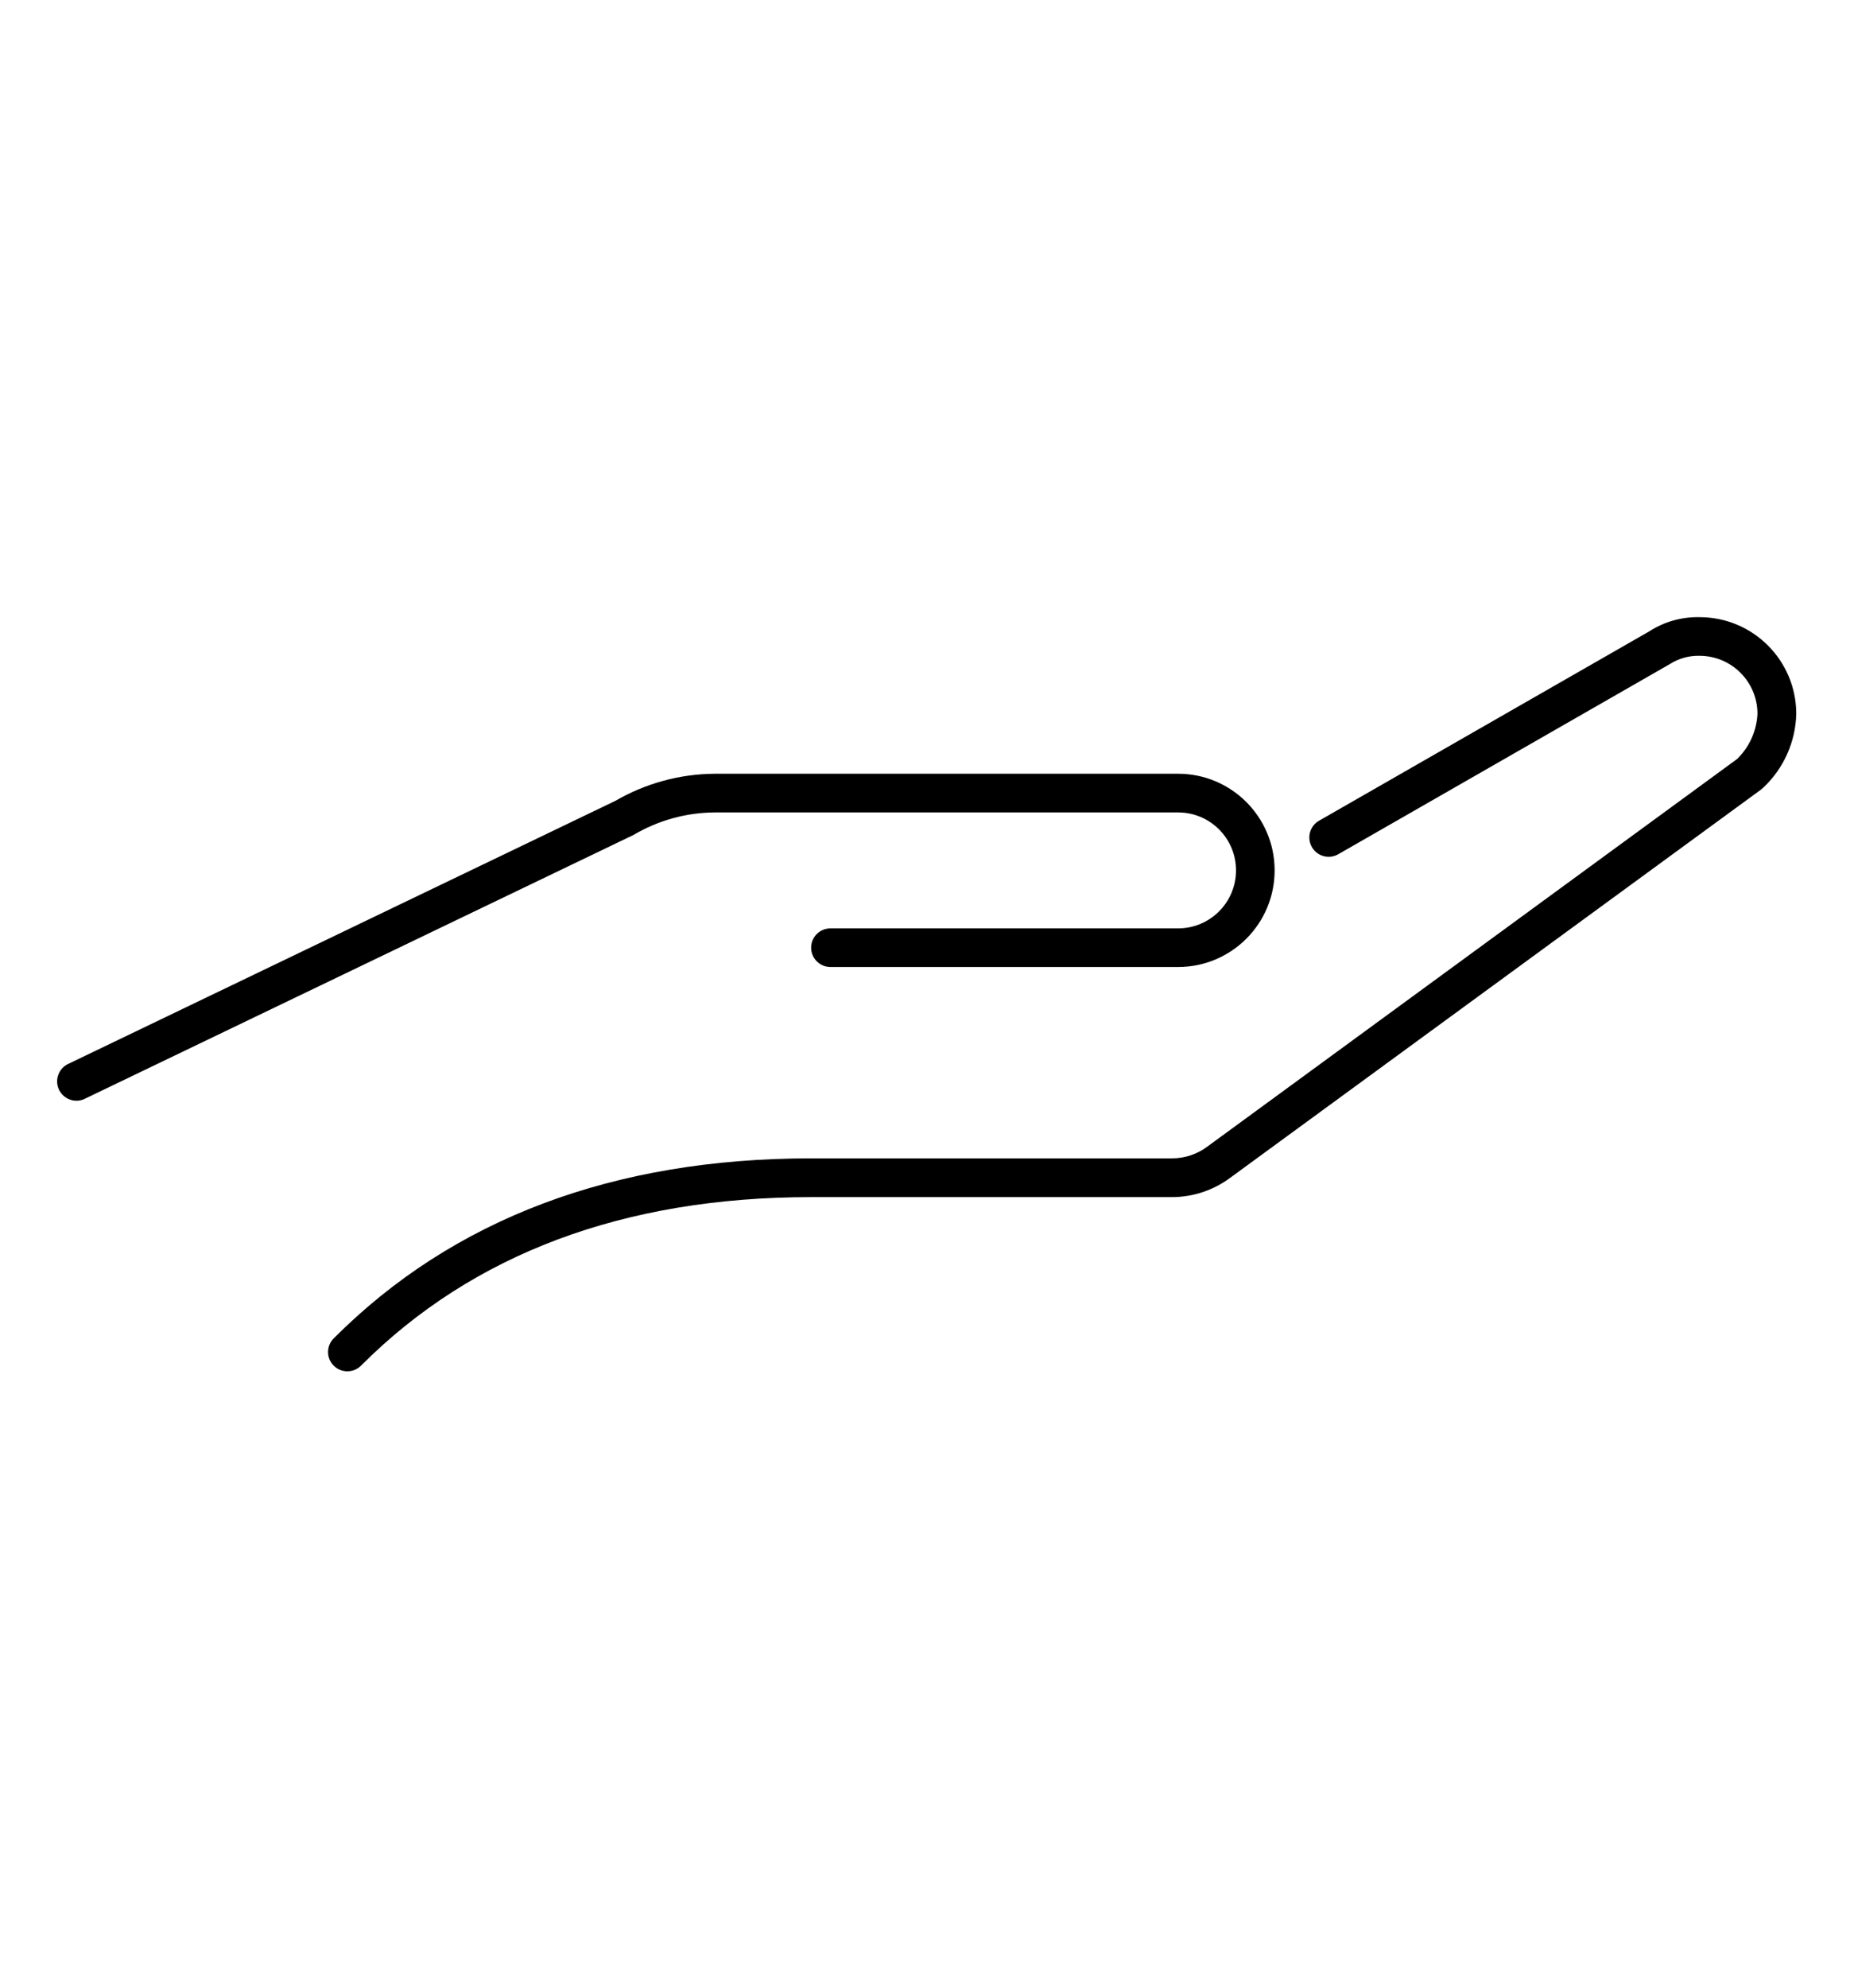
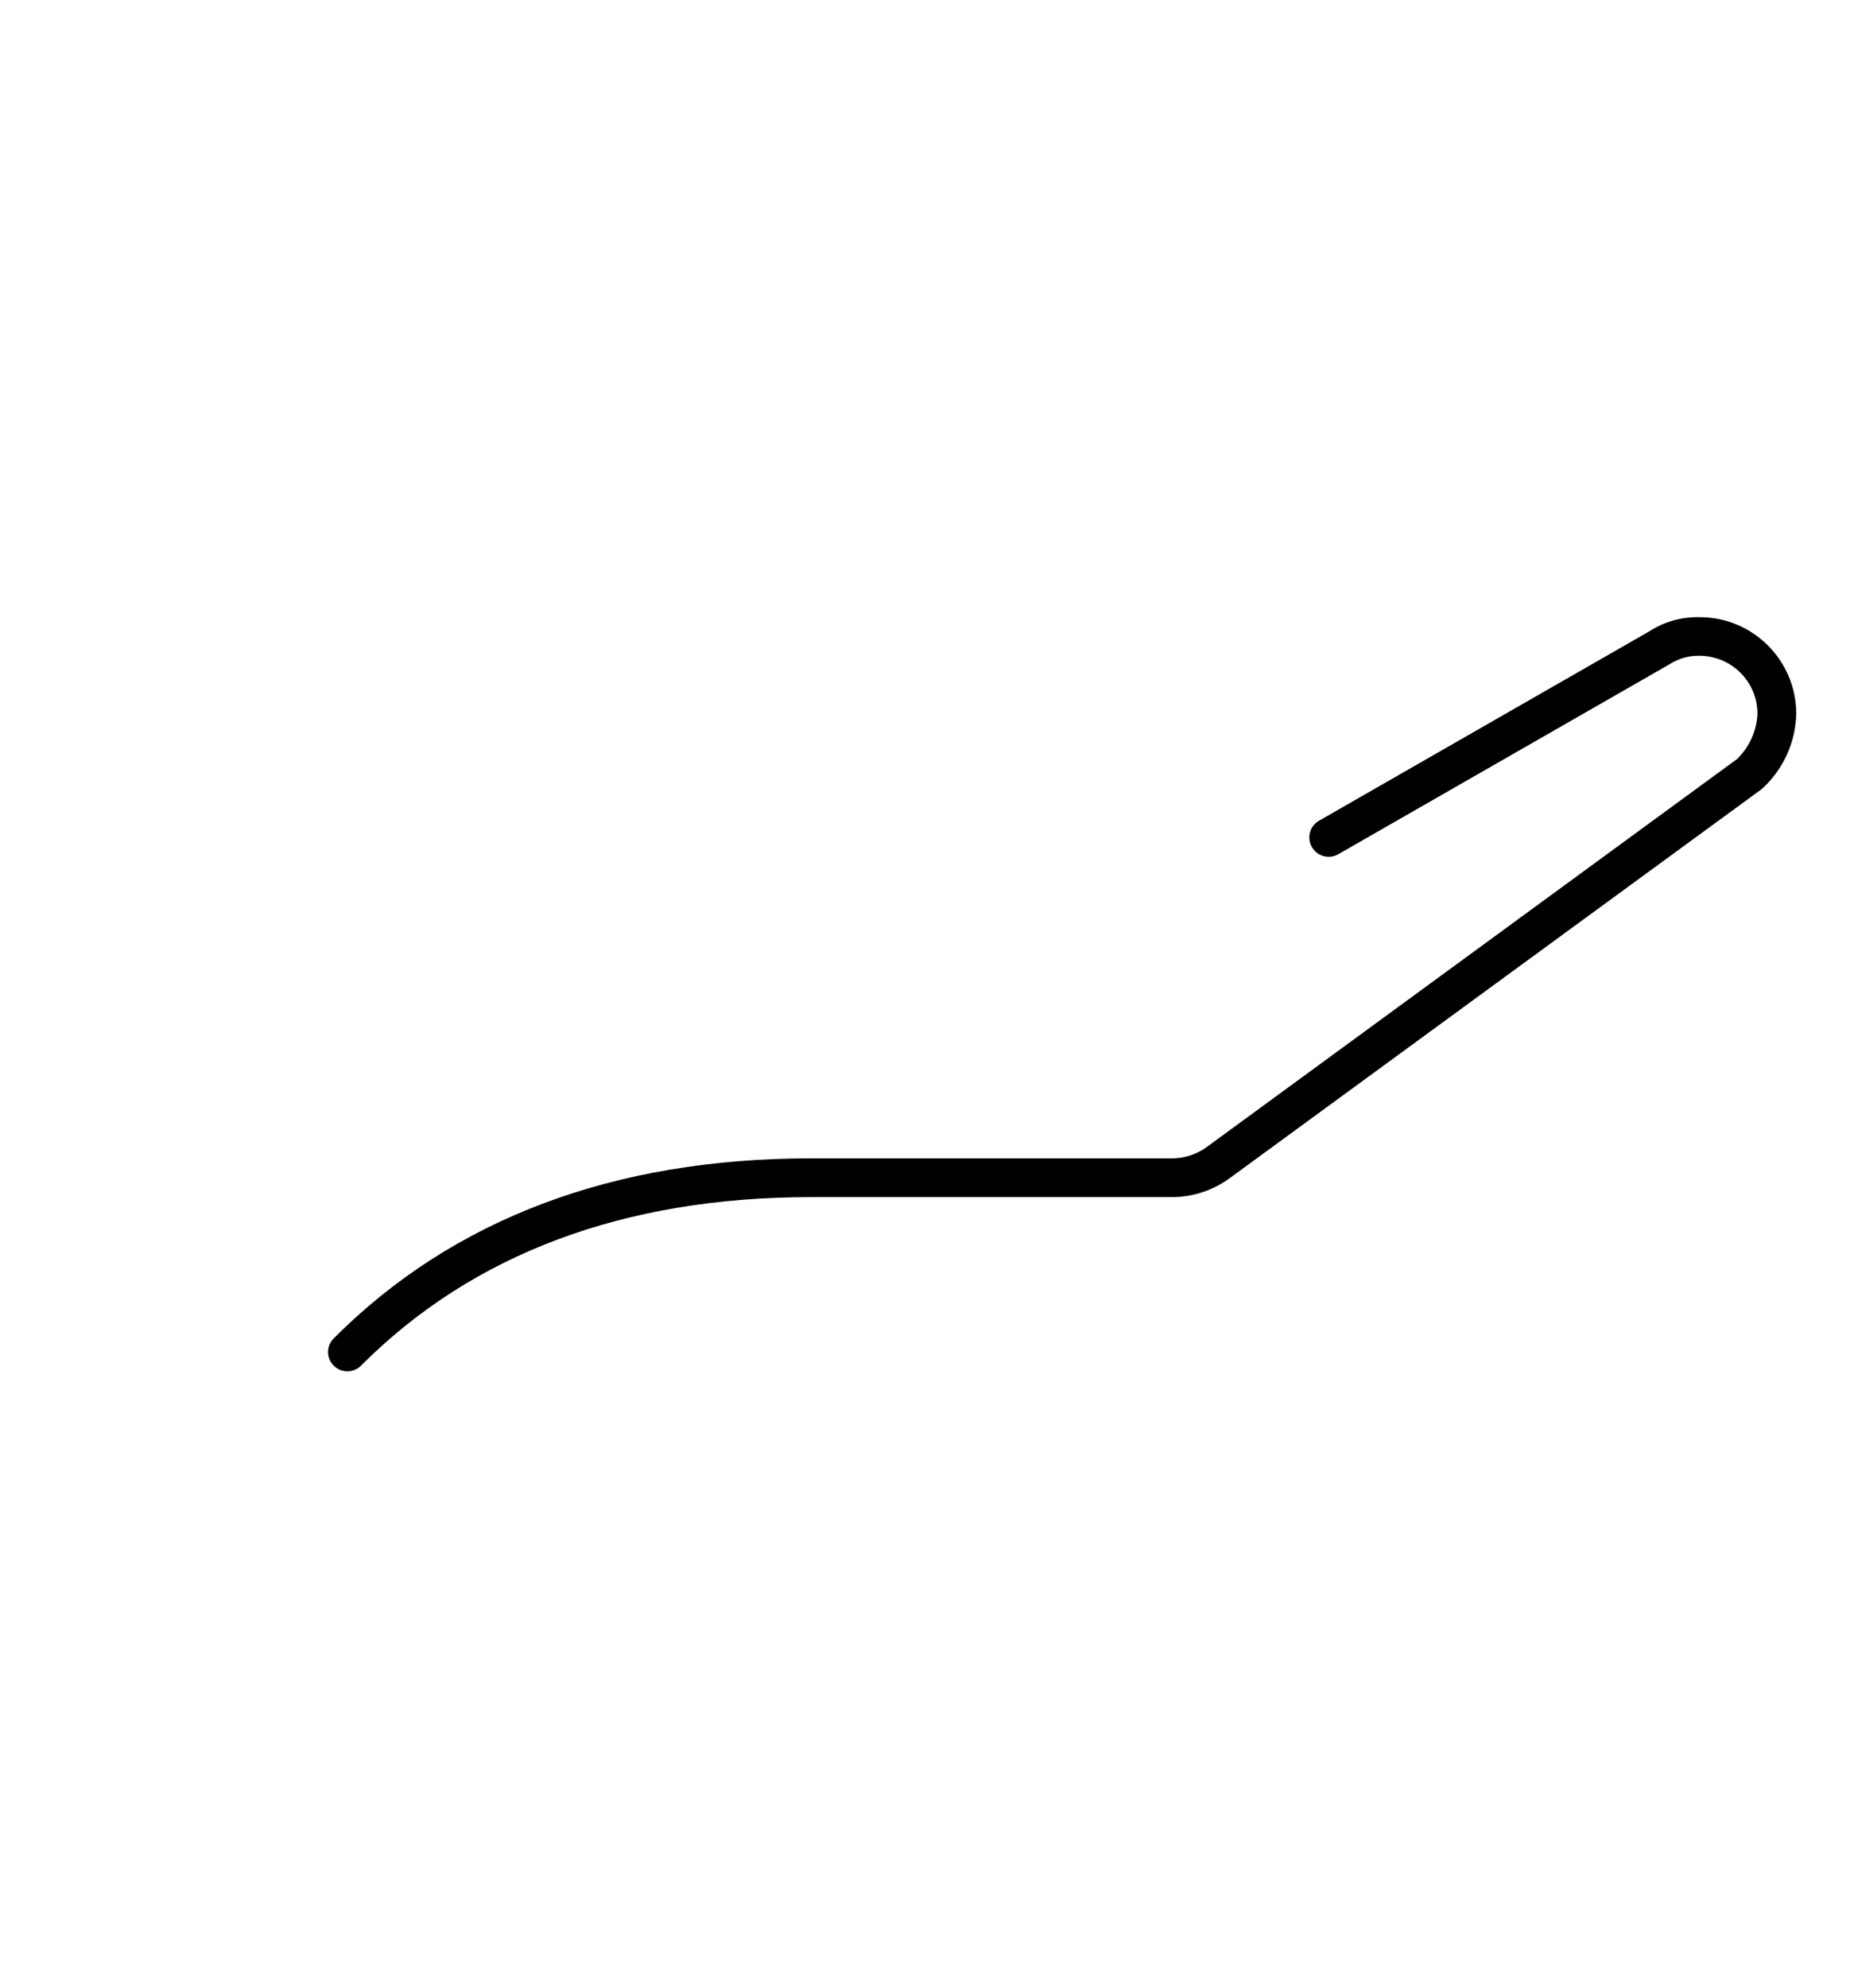
<svg xmlns="http://www.w3.org/2000/svg" width="28" height="30" xml:space="preserve" overflow="hidden">
  <g transform="translate(-96 -410)">
    <g>
      <g>
        <g>
          <g>
-             <path d="M106.792 422.262 113.792 422.262C114.275 422.262 114.667 422.653 114.667 423.137 114.667 423.62 114.275 424.012 113.792 424.012L108.542 424.012C108.381 424.012 108.25 424.142 108.25 424.303 108.25 424.464 108.381 424.595 108.542 424.595L113.792 424.595C114.597 424.595 115.25 423.942 115.25 423.137 115.25 422.331 114.597 421.678 113.792 421.678L106.792 421.678C106.266 421.682 105.75 421.823 105.294 422.087L97.04 426.053C96.892 426.116 96.823 426.288 96.886 426.436 96.95 426.584 97.121 426.653 97.269 426.59 97.277 426.586 97.285 426.582 97.293 426.578L105.567 422.602C105.938 422.383 106.36 422.265 106.792 422.262Z" fill="#000000" fill-rule="nonzero" fill-opacity="1" />
            <path d="M121.667 419.315C121.398 419.309 121.134 419.383 120.908 419.529L115.921 422.387C115.781 422.467 115.733 422.645 115.813 422.785 115.893 422.925 116.071 422.973 116.211 422.893L121.217 420.024C121.351 419.938 121.508 419.894 121.667 419.898 122.15 419.898 122.542 420.29 122.542 420.773 122.53 421.032 122.42 421.276 122.234 421.456L114.236 427.304C114.083 427.419 113.897 427.482 113.705 427.483L108.25 427.483C105.267 427.483 102.842 428.396 101.044 430.196 100.928 430.308 100.924 430.492 101.036 430.608 101.148 430.724 101.333 430.727 101.449 430.615 101.451 430.613 101.454 430.611 101.456 430.608 103.141 428.922 105.427 428.068 108.25 428.068L113.704 428.068C114.018 428.067 114.324 427.965 114.577 427.778L122.6 421.914 122.634 421.884C122.94 421.595 123.118 421.195 123.128 420.774 123.127 419.967 122.473 419.314 121.667 419.315Z" fill="#000000" fill-rule="nonzero" fill-opacity="1" />
          </g>
        </g>
      </g>
    </g>
  </g>
</svg>